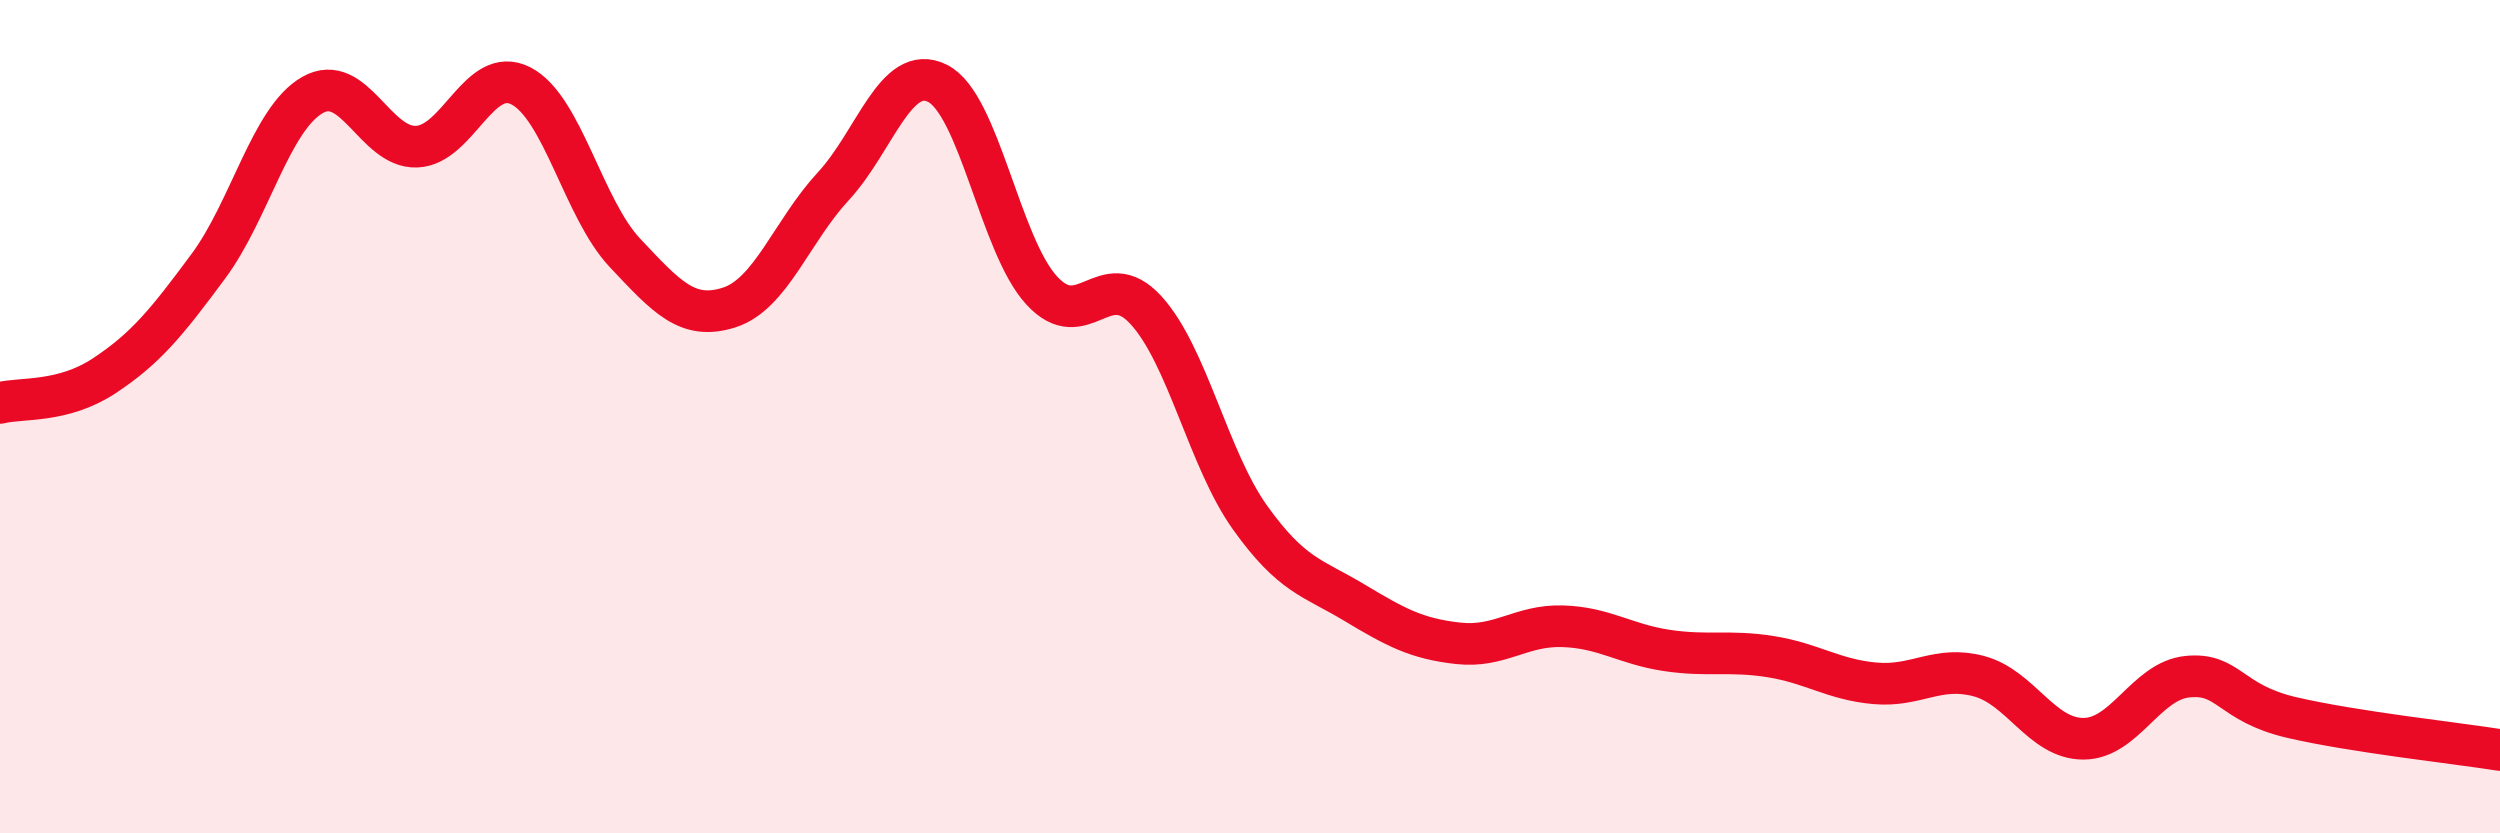
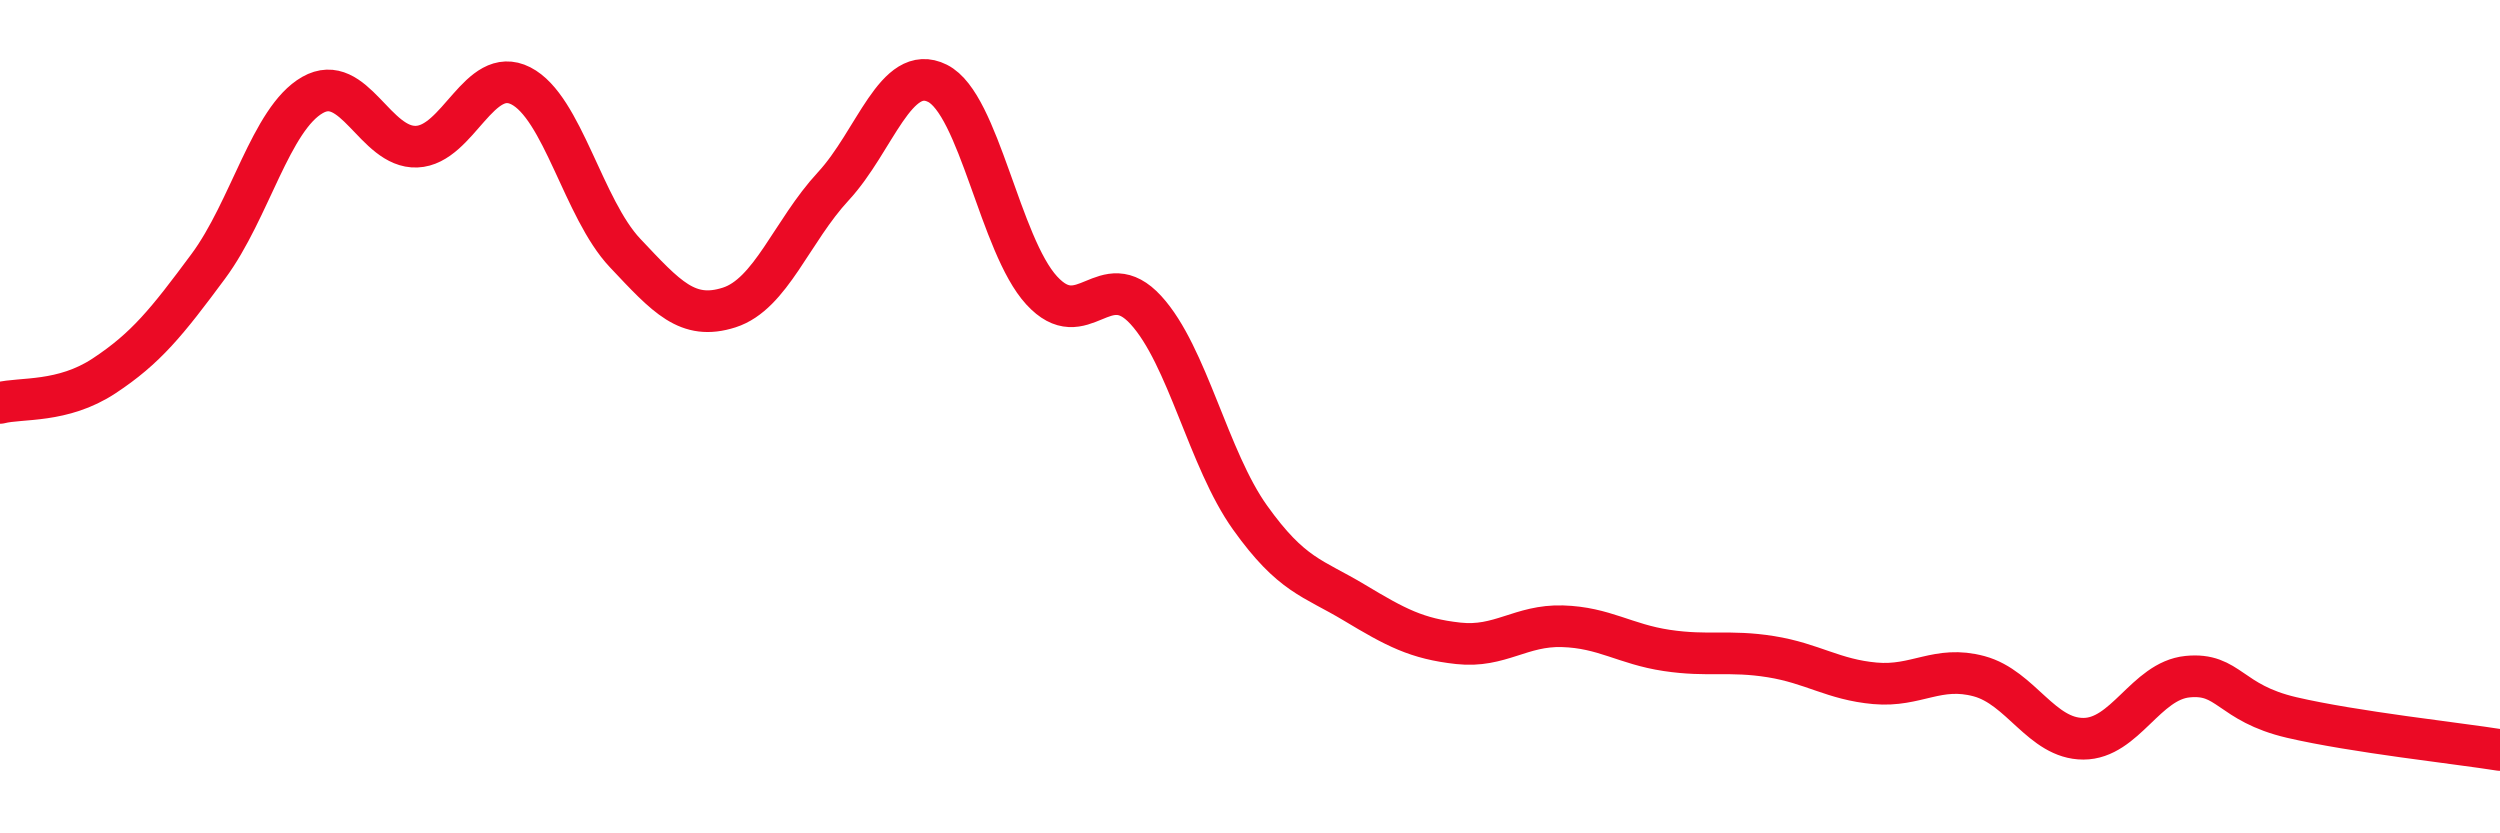
<svg xmlns="http://www.w3.org/2000/svg" width="60" height="20" viewBox="0 0 60 20">
-   <path d="M 0,9.67 C 0.5,9.54 1.5,9.68 2.5,9.02 C 3.5,8.36 4,7.74 5,6.39 C 6,5.04 6.5,2.85 7.5,2.28 C 8.5,1.71 9,3.56 10,3.52 C 11,3.48 11.5,1.55 12.5,2.06 C 13.5,2.57 14,5.01 15,6.07 C 16,7.13 16.5,7.7 17.5,7.38 C 18.5,7.06 19,5.55 20,4.47 C 21,3.39 21.5,1.5 22.5,2 C 23.5,2.5 24,5.88 25,6.97 C 26,8.06 26.5,6.35 27.5,7.44 C 28.5,8.53 29,11.02 30,12.42 C 31,13.82 31.5,13.86 32.5,14.46 C 33.5,15.06 34,15.33 35,15.44 C 36,15.55 36.5,15 37.5,15.03 C 38.5,15.06 39,15.46 40,15.61 C 41,15.76 41.5,15.6 42.5,15.76 C 43.5,15.92 44,16.31 45,16.4 C 46,16.49 46.5,15.96 47.5,16.23 C 48.5,16.5 49,17.73 50,17.73 C 51,17.73 51.5,16.34 52.5,16.24 C 53.5,16.14 53.5,16.87 55,17.22 C 56.5,17.57 59,17.84 60,18L60 20L0 20Z" fill="#EB0A25" opacity="0.1" stroke-linecap="round" stroke-linejoin="round" />
  <path d="M 0,9.67 C 0.5,9.54 1.5,9.68 2.5,9.02 C 3.5,8.36 4,7.74 5,6.39 C 6,5.04 6.5,2.85 7.5,2.28 C 8.5,1.71 9,3.56 10,3.52 C 11,3.48 11.5,1.55 12.5,2.06 C 13.5,2.57 14,5.01 15,6.07 C 16,7.13 16.5,7.7 17.5,7.38 C 18.5,7.06 19,5.55 20,4.47 C 21,3.39 21.5,1.5 22.5,2 C 23.5,2.5 24,5.88 25,6.97 C 26,8.06 26.5,6.35 27.5,7.44 C 28.5,8.53 29,11.02 30,12.42 C 31,13.82 31.5,13.86 32.5,14.46 C 33.5,15.06 34,15.33 35,15.44 C 36,15.55 36.5,15 37.5,15.03 C 38.5,15.06 39,15.46 40,15.61 C 41,15.76 41.5,15.6 42.5,15.76 C 43.5,15.92 44,16.31 45,16.4 C 46,16.49 46.5,15.96 47.5,16.23 C 48.5,16.5 49,17.73 50,17.73 C 51,17.73 51.5,16.34 52.5,16.24 C 53.5,16.14 53.5,16.87 55,17.22 C 56.5,17.57 59,17.84 60,18" stroke="#EB0A25" stroke-width="1" fill="none" stroke-linecap="round" stroke-linejoin="round" />
</svg>